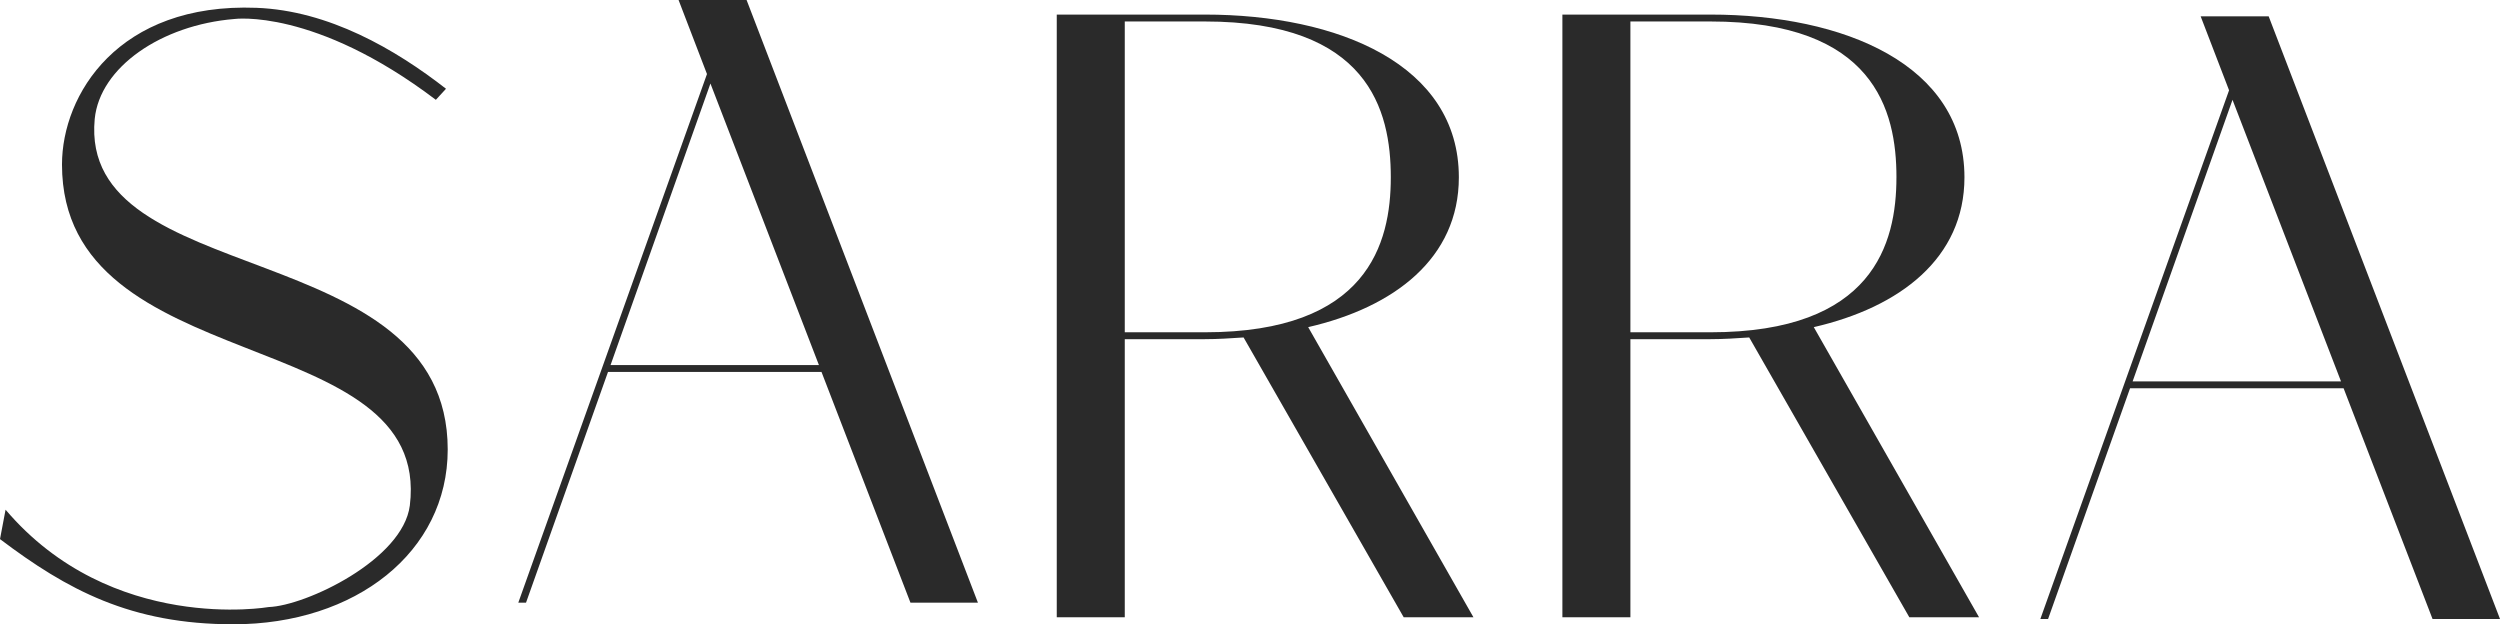
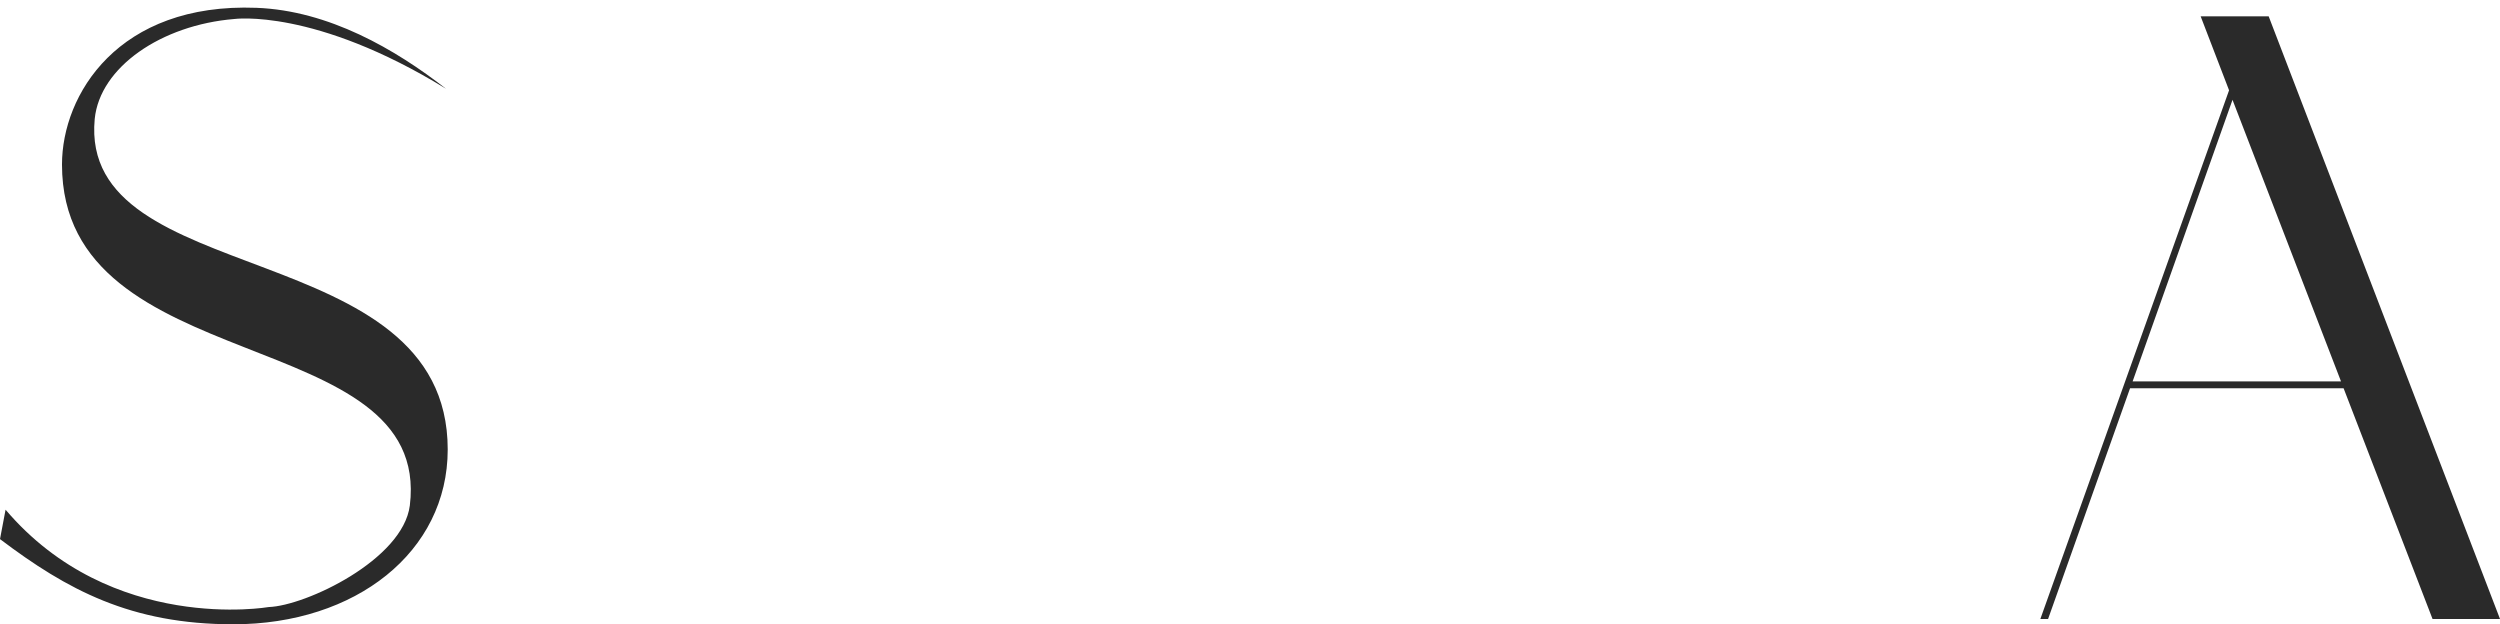
<svg xmlns="http://www.w3.org/2000/svg" id="logo-black" width="160.186" height="40" viewBox="0 0 160.186 40">
-   <path id="Path_1" data-name="Path 1" d="M.357,33.317c6.792,7.986,16.855,6.238,16.855,6.238,2.384-.082,8.606-3.034,9.048-6.509,1.434-11.751-22.288-8-22.288-21.846C3.972,6.73,7.565.815,16.44,1.159c4.621.179,8.882,2.648,12.137,5.186l-.65.709C20.147,1.16,15.006,1.876,15.006,1.876c-4.673.386-8.606,3.089-8.937,6.4C5.02,19.309,28.687,15.668,28.687,29.459c0,6.565-5.9,11.2-13.737,11.2C8.386,40.658,4.3,38.452,0,35.2Z" transform="translate(0 -0.658)" fill="#2a2a2a" />
-   <path id="Path_2" data-name="Path 2" d="M181.68,40.817,171.421,22.888c-.827.055-1.655.11-2.483.11h-5.13V40.817H159.45V2.2h9.489c8.551,0,16.275,3.2,16.275,10.427,0,5.185-4.137,8.33-9.654,9.6l10.59,18.591Zm-.826-28.19c0-4.3-1.434-9.985-11.916-9.985h-5.13V22.557h5.13c10.427,0,11.916-5.682,11.916-9.93" transform="translate(-91.739 -1.266)" fill="#2a2a2a" />
-   <path id="Path_3" data-name="Path 3" d="M257.972,40.817,247.713,22.888c-.827.055-1.654.11-2.482.11H240.1V40.817h-4.358V2.2h9.488c8.551,0,16.274,3.2,16.274,10.427,0,5.185-4.137,8.33-9.654,9.6l10.59,18.591Zm-.825-28.19c0-4.3-1.435-9.985-11.916-9.985H240.1V22.557h5.13c10.426,0,11.916-5.682,11.916-9.93" transform="translate(-135.633 -1.266)" fill="#2a2a2a" />
-   <path id="Path_4" data-name="Path 4" d="M92.828,0H88.47l1.82,4.744L78.2,38.617h.495l5.253-14.785H97.628l5.7,14.785h4.323ZM84.112,23.391l6.4-18.04,6.951,18.04Z" transform="translate(-44.991)" fill="#2a2a2a" />
+   <path id="Path_1" data-name="Path 1" d="M.357,33.317c6.792,7.986,16.855,6.238,16.855,6.238,2.384-.082,8.606-3.034,9.048-6.509,1.434-11.751-22.288-8-22.288-21.846C3.972,6.73,7.565.815,16.44,1.159c4.621.179,8.882,2.648,12.137,5.186C20.147,1.16,15.006,1.876,15.006,1.876c-4.673.386-8.606,3.089-8.937,6.4C5.02,19.309,28.687,15.668,28.687,29.459c0,6.565-5.9,11.2-13.737,11.2C8.386,40.658,4.3,38.452,0,35.2Z" transform="translate(0 -0.658)" fill="#2a2a2a" />
  <path id="Path_5" data-name="Path 5" d="M322.487,2.46h-4.358L319.95,7.2,307.858,41.077h.495l5.253-14.785h13.682l5.7,14.785h4.323Zm-8.716,23.391,6.4-18.04,6.951,18.04Z" transform="translate(-177.124 -1.415)" fill="#2a2a2a" />
</svg>